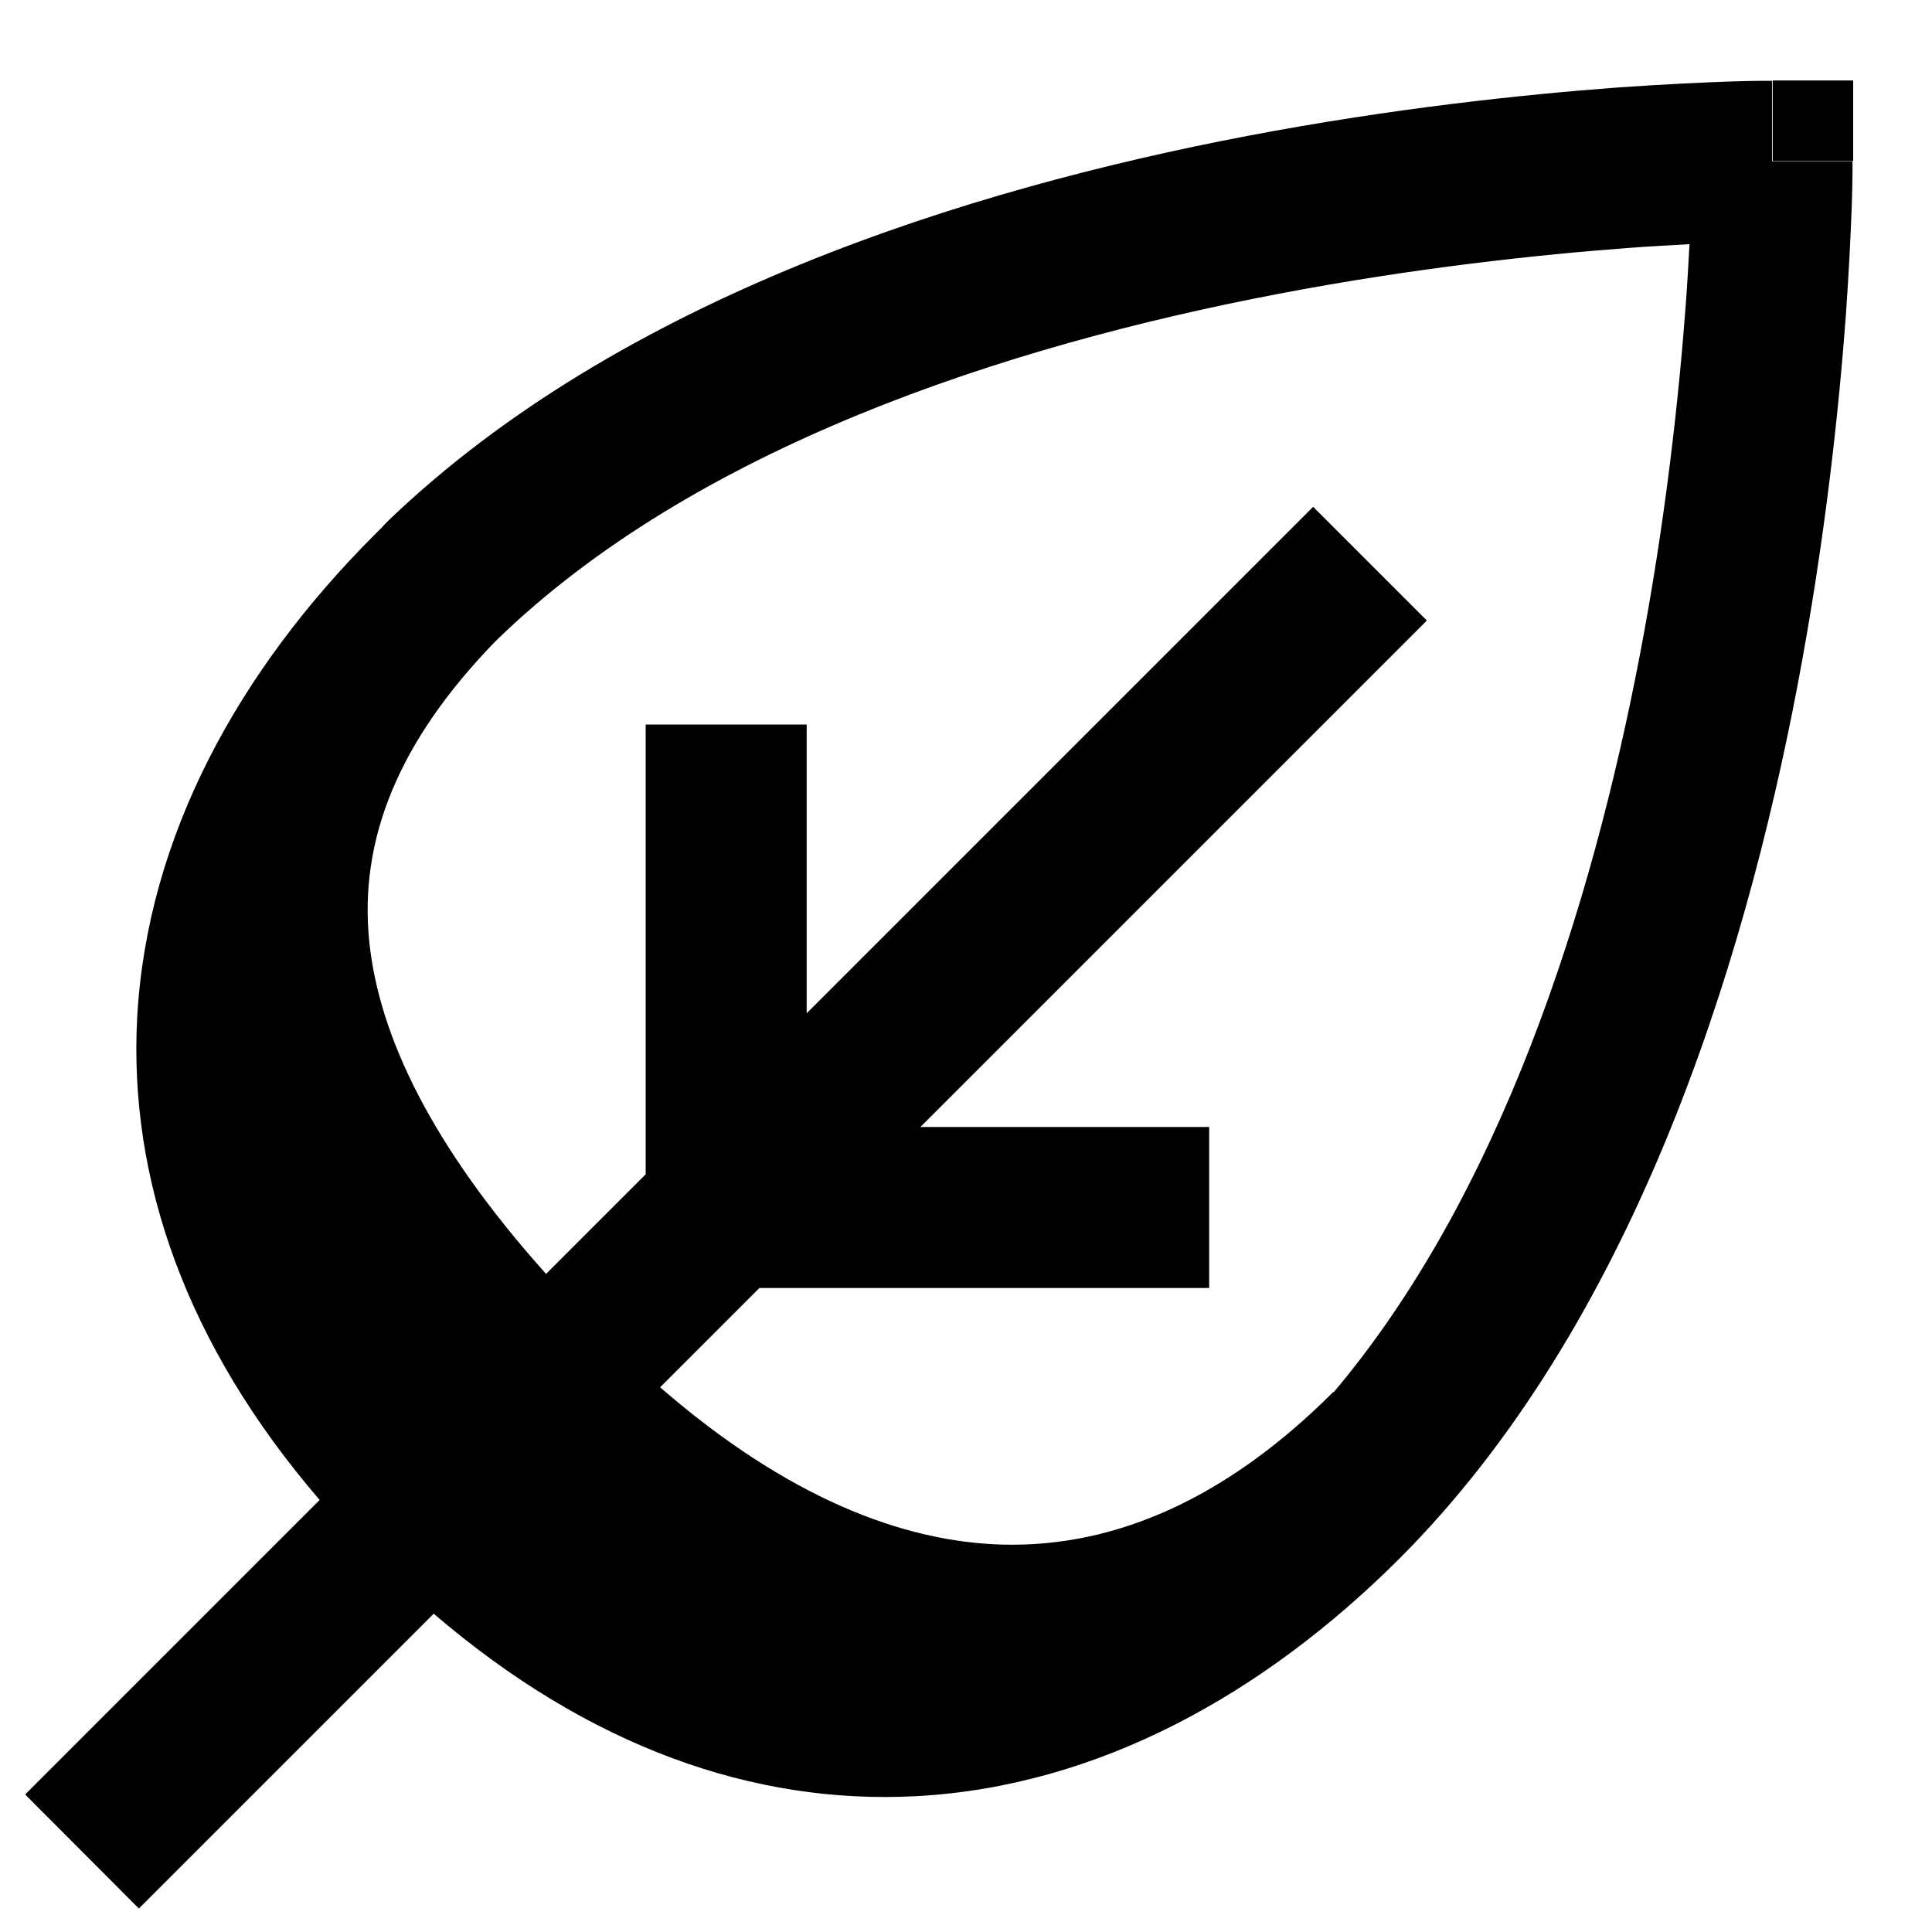
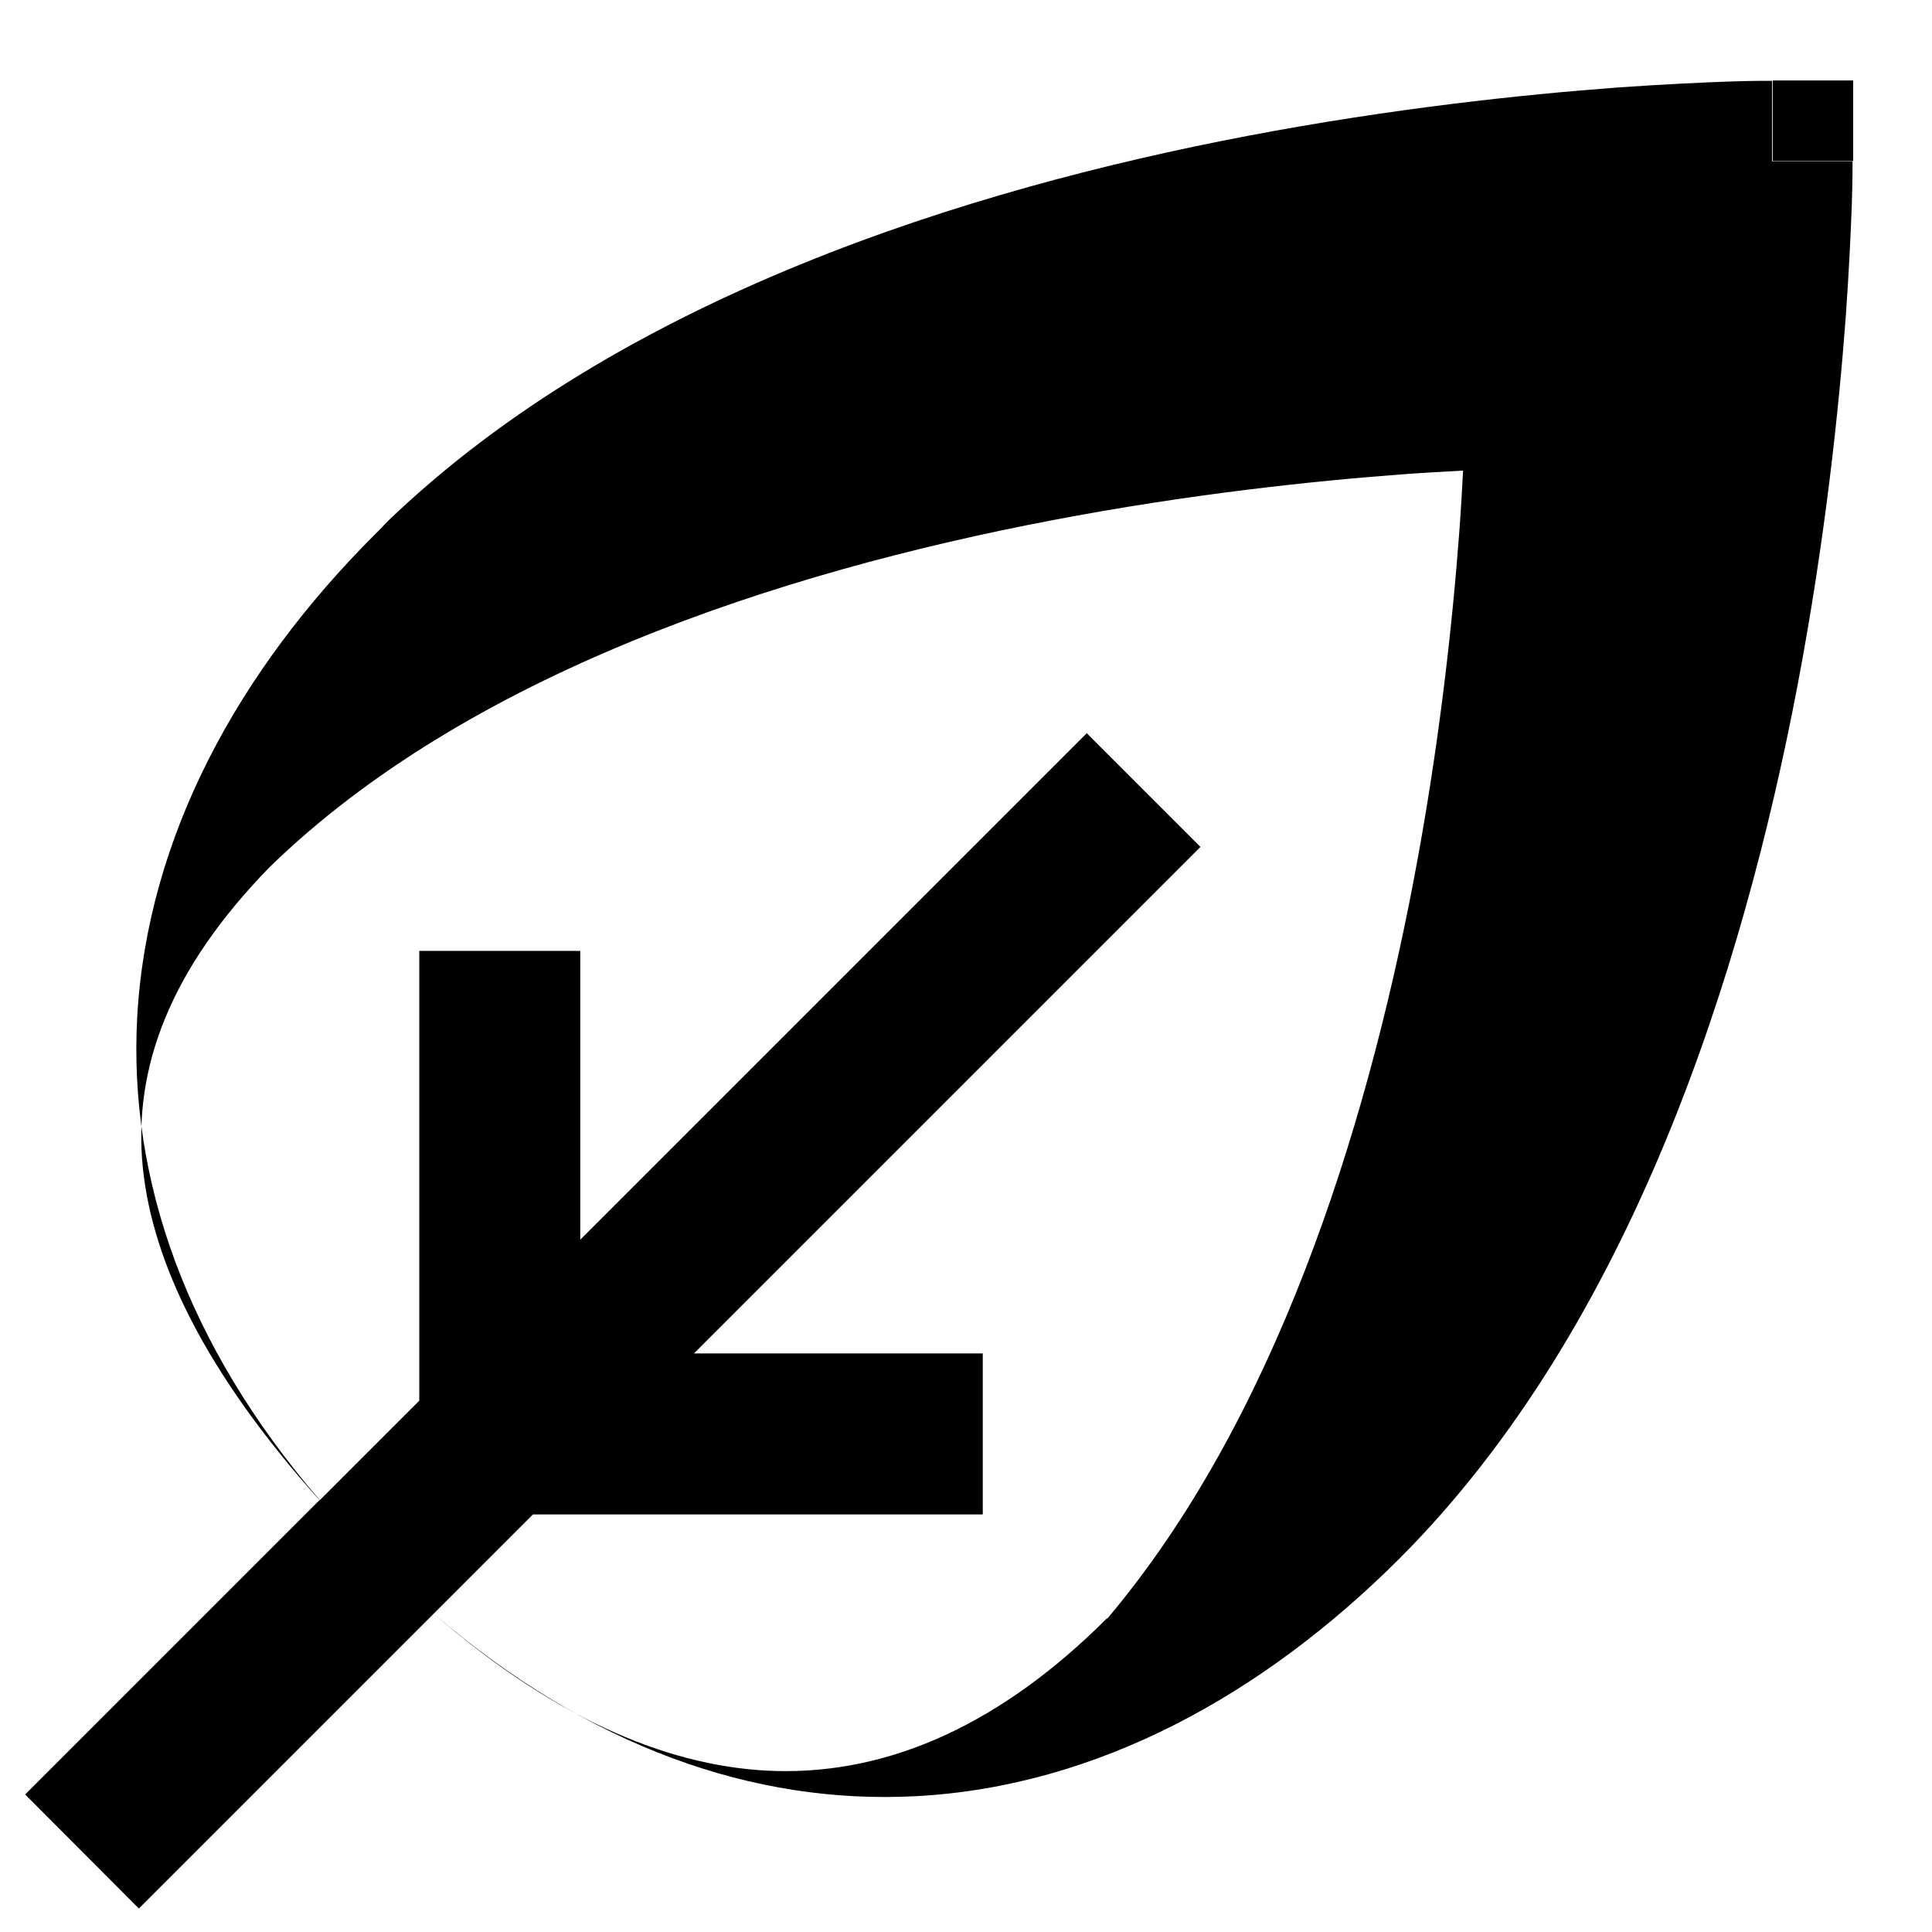
<svg xmlns="http://www.w3.org/2000/svg" viewBox="0 0 576 576">
-   <path fill="currentColor" d="M552.5 48l0-24-24 0 0 24 24 0zM129.3 481.1c46.3 39.7 95.4 57 143.9 54.4 54.1-2.9 103.5-30.4 143.9-70.7 69.4-69.4 102.6-175.4 118.8-260.4 8.2-43.1 12.3-82 14.4-110.1 1-14.1 1.5-25.5 1.8-33.5 .1-4 .2-7.1 .2-9.2 0-1.1 0-1.9 0-2.5l0-.7 0-.2 0-.1 0 0-24 0c0-24 0-24 0-24l-.1 0-.2 0-.7 0c-.6 0-1.4 0-2.5 0-2.2 0-5.3 .1-9.2 .2-8 .3-19.4 .8-33.5 1.8-28.1 2.1-67 6.2-110.1 14.4-83.4 15.9-186.8 48.1-256.2 114.7l0 0c-.7 .7-1.4 1.4-2 2.1-.7 .7-1.4 1.4-2.1 2.1-40.4 40.4-67.8 89.8-70.8 143.9-2.6 48.5 14.7 97.7 54.4 143.9L7.5 535 41.4 569 129.3 481.1zm67.5-67.5l29.6-29.6 134.1 0 0-48-86.1 0 151-151-33.9-33.9-151 151 0-86.1-48 0 0 134.1-29.7 29.7c-34.2-38.2-49.8-71-52.7-99-3.1-30.2 8.4-59.6 37.7-89.7 59-57.5 151.6-87.9 233.4-103.5 40.8-7.8 77.8-11.7 104.6-13.7 6.6-.5 12.6-.8 17.9-1.1-.3 5.3-.6 11.2-1.1 17.9-2 26.8-5.9 63.8-13.7 104.6-14.5 75.7-41.6 160.9-91.3 219.8l-.1-.1c-31.1 31.1-64.3 46.4-98.6 45.5-29.9-.8-64.3-14.1-102.1-46.9z" />
+   <path fill="currentColor" d="M552.5 48l0-24-24 0 0 24 24 0zM129.3 481.1c46.3 39.7 95.4 57 143.9 54.4 54.1-2.9 103.5-30.4 143.9-70.7 69.4-69.4 102.6-175.4 118.8-260.4 8.2-43.1 12.3-82 14.4-110.1 1-14.1 1.5-25.5 1.8-33.5 .1-4 .2-7.1 .2-9.2 0-1.1 0-1.9 0-2.5l0-.7 0-.2 0-.1 0 0-24 0c0-24 0-24 0-24l-.1 0-.2 0-.7 0c-.6 0-1.4 0-2.5 0-2.2 0-5.3 .1-9.2 .2-8 .3-19.4 .8-33.5 1.8-28.1 2.1-67 6.2-110.1 14.4-83.4 15.9-186.8 48.1-256.2 114.7l0 0c-.7 .7-1.4 1.4-2 2.1-.7 .7-1.4 1.4-2.1 2.1-40.4 40.4-67.8 89.8-70.8 143.9-2.6 48.5 14.7 97.7 54.4 143.9L7.5 535 41.4 569 129.3 481.1zl29.6-29.6 134.1 0 0-48-86.1 0 151-151-33.9-33.9-151 151 0-86.1-48 0 0 134.1-29.7 29.7c-34.2-38.2-49.8-71-52.7-99-3.1-30.2 8.4-59.6 37.7-89.7 59-57.5 151.6-87.9 233.4-103.5 40.8-7.8 77.8-11.7 104.6-13.7 6.6-.5 12.6-.8 17.9-1.1-.3 5.3-.6 11.2-1.1 17.9-2 26.8-5.9 63.8-13.7 104.6-14.5 75.7-41.6 160.9-91.3 219.8l-.1-.1c-31.1 31.1-64.3 46.4-98.6 45.5-29.9-.8-64.3-14.1-102.1-46.9z" />
</svg>